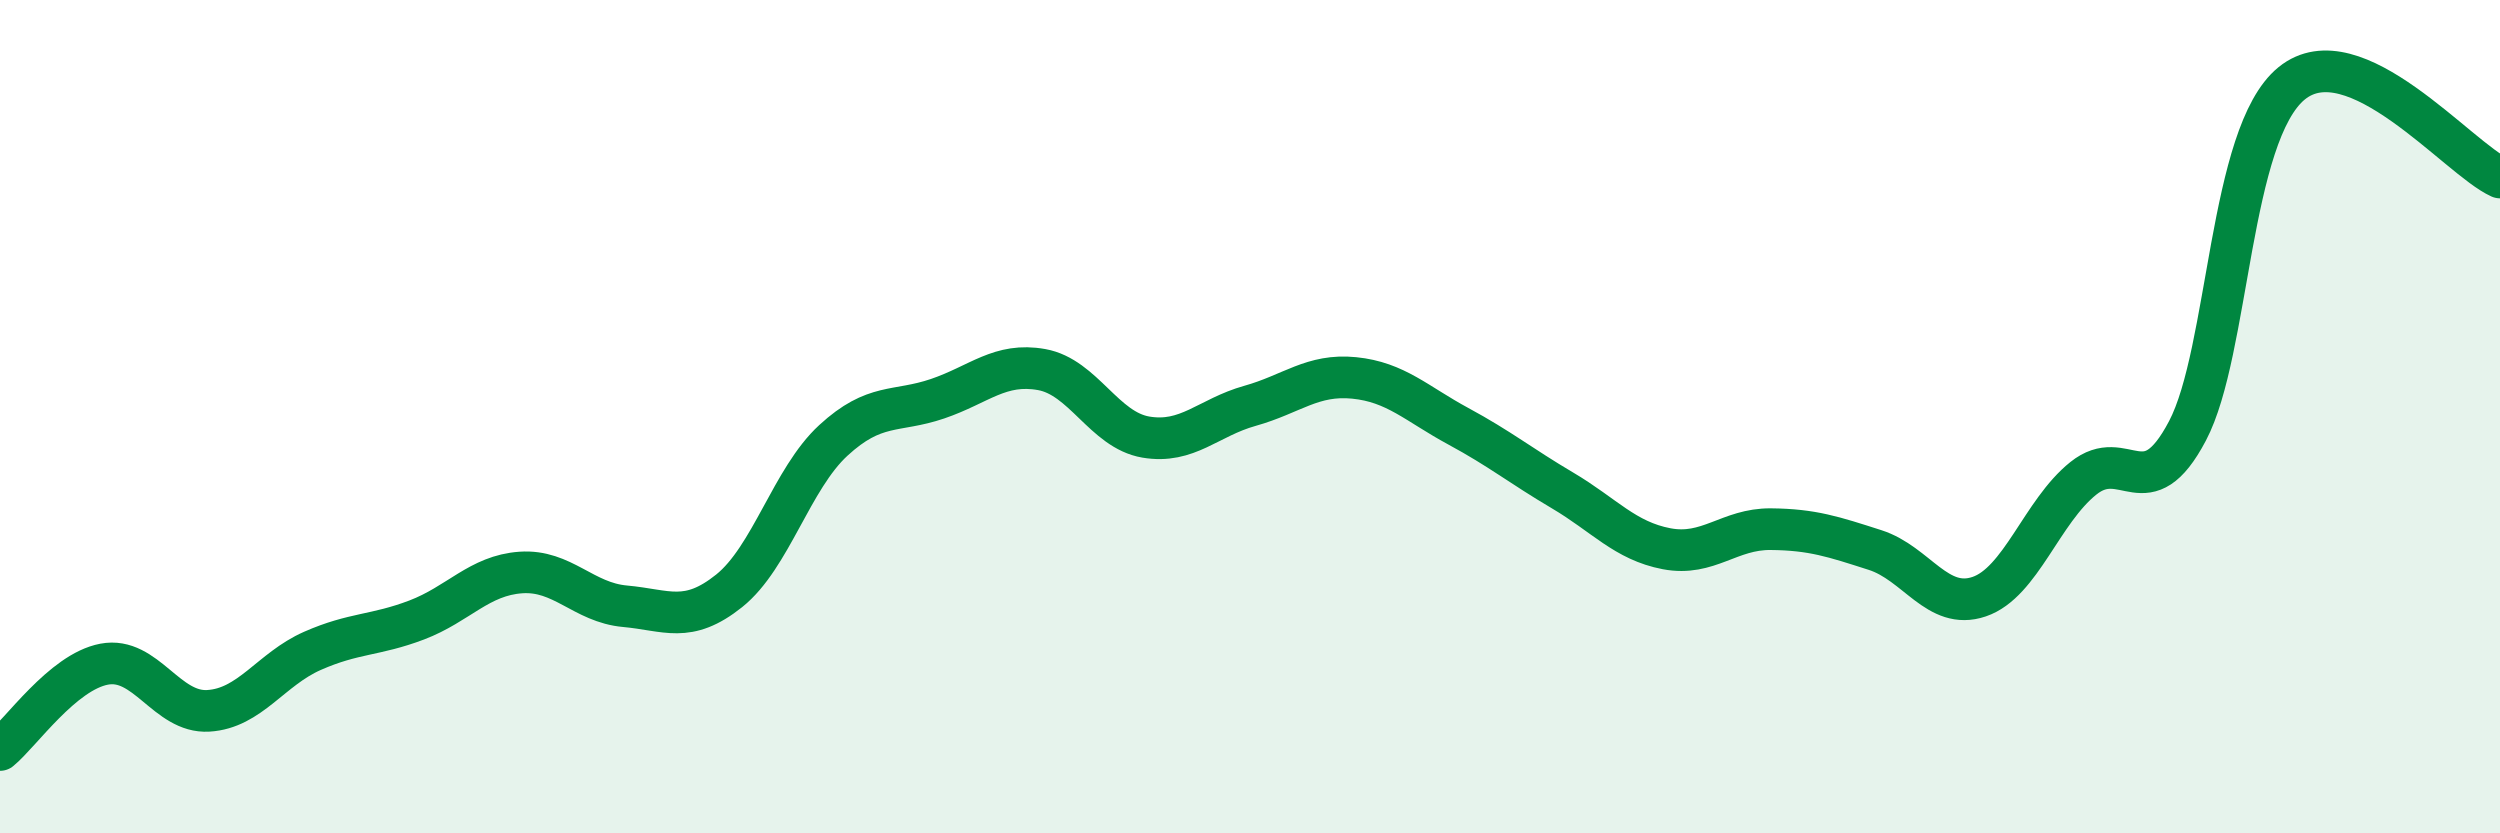
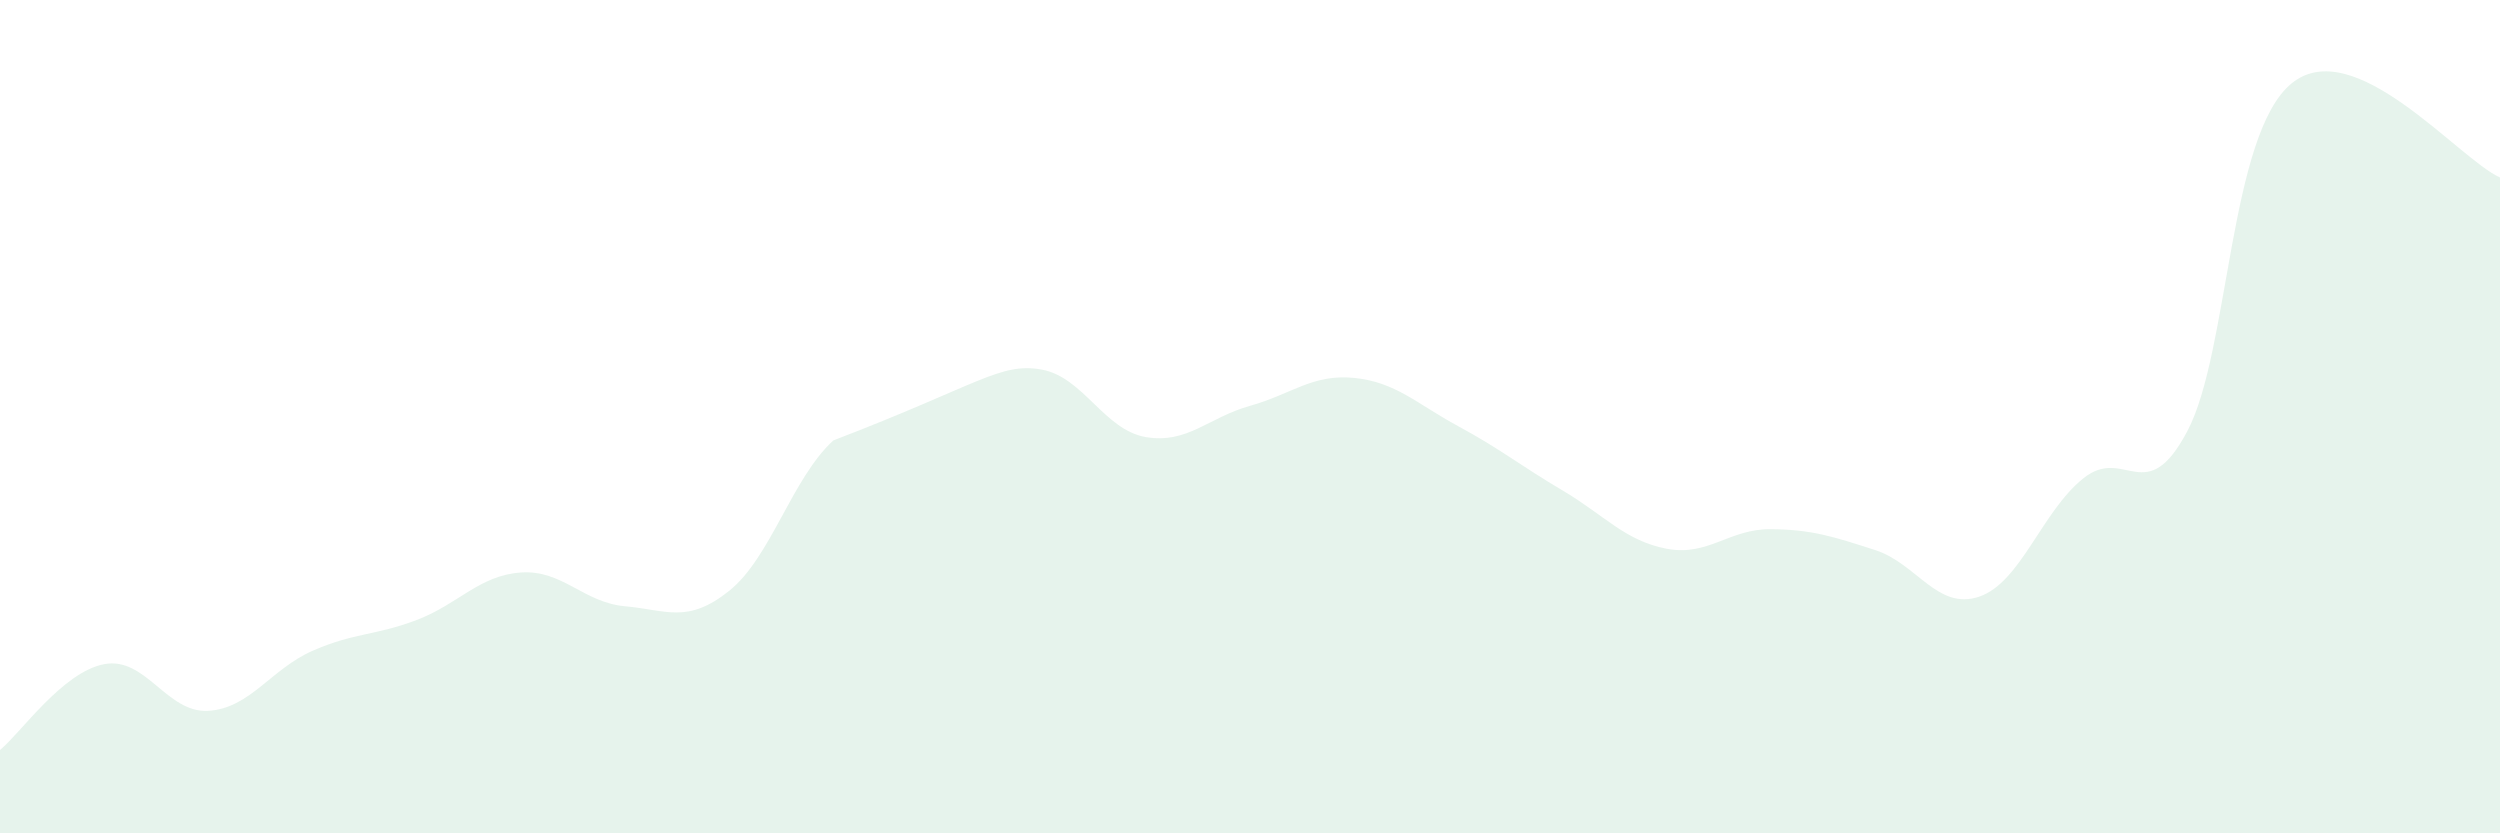
<svg xmlns="http://www.w3.org/2000/svg" width="60" height="20" viewBox="0 0 60 20">
-   <path d="M 0,18 C 0.5,17.59 1.5,16.13 2.5,15.94 C 3.5,15.75 4,17.12 5,17.06 C 6,17 6.5,16.06 7.5,15.62 C 8.5,15.18 9,15.26 10,14.88 C 11,14.5 11.5,13.81 12.5,13.74 C 13.5,13.67 14,14.46 15,14.55 C 16,14.64 16.5,14.98 17.5,14.18 C 18.5,13.38 19,11.49 20,10.57 C 21,9.65 21.5,9.91 22.5,9.57 C 23.5,9.23 24,8.69 25,8.87 C 26,9.05 26.5,10.32 27.5,10.49 C 28.5,10.66 29,10.02 30,9.74 C 31,9.46 31.5,8.97 32.5,9.07 C 33.5,9.17 34,9.69 35,10.23 C 36,10.77 36.5,11.18 37.5,11.77 C 38.5,12.36 39,12.98 40,13.17 C 41,13.36 41.5,12.69 42.5,12.7 C 43.5,12.71 44,12.88 45,13.2 C 46,13.52 46.5,14.66 47.5,14.32 C 48.5,13.98 49,12.28 50,11.48 C 51,10.68 51.5,12.24 52.5,10.34 C 53.5,8.44 53.5,3.22 55,2 C 56.5,0.78 59,3.81 60,4.26L60 20L0 20Z" fill="#008740" opacity="0.1" stroke-linecap="round" stroke-linejoin="round" />
-   <path d="M 0,18 C 0.5,17.59 1.5,16.13 2.5,15.94 C 3.5,15.75 4,17.12 5,17.06 C 6,17 6.5,16.06 7.5,15.62 C 8.5,15.18 9,15.26 10,14.88 C 11,14.5 11.5,13.81 12.5,13.74 C 13.5,13.67 14,14.46 15,14.55 C 16,14.64 16.5,14.98 17.5,14.18 C 18.5,13.38 19,11.49 20,10.57 C 21,9.65 21.5,9.91 22.5,9.57 C 23.5,9.23 24,8.69 25,8.87 C 26,9.05 26.5,10.32 27.5,10.49 C 28.5,10.66 29,10.02 30,9.74 C 31,9.46 31.5,8.97 32.5,9.07 C 33.5,9.17 34,9.69 35,10.23 C 36,10.77 36.5,11.18 37.5,11.77 C 38.5,12.36 39,12.98 40,13.17 C 41,13.36 41.5,12.69 42.5,12.7 C 43.5,12.71 44,12.88 45,13.2 C 46,13.52 46.5,14.66 47.5,14.32 C 48.5,13.98 49,12.28 50,11.48 C 51,10.68 51.5,12.24 52.5,10.34 C 53.5,8.44 53.5,3.22 55,2 C 56.5,0.78 59,3.81 60,4.26" stroke="#008740" stroke-width="1" fill="none" stroke-linecap="round" stroke-linejoin="round" />
+   <path d="M 0,18 C 0.5,17.59 1.5,16.13 2.5,15.94 C 3.5,15.75 4,17.12 5,17.06 C 6,17 6.5,16.06 7.5,15.62 C 8.5,15.18 9,15.26 10,14.88 C 11,14.5 11.5,13.81 12.5,13.74 C 13.5,13.67 14,14.46 15,14.55 C 16,14.64 16.5,14.98 17.5,14.18 C 18.5,13.38 19,11.49 20,10.57 C 23.5,9.23 24,8.69 25,8.87 C 26,9.05 26.5,10.32 27.5,10.49 C 28.5,10.66 29,10.02 30,9.74 C 31,9.46 31.5,8.97 32.5,9.07 C 33.5,9.17 34,9.69 35,10.23 C 36,10.77 36.5,11.18 37.5,11.77 C 38.5,12.36 39,12.98 40,13.17 C 41,13.36 41.5,12.69 42.5,12.7 C 43.5,12.71 44,12.88 45,13.2 C 46,13.52 46.5,14.66 47.5,14.32 C 48.5,13.98 49,12.28 50,11.48 C 51,10.68 51.5,12.24 52.5,10.34 C 53.5,8.44 53.5,3.22 55,2 C 56.5,0.78 59,3.81 60,4.26L60 20L0 20Z" fill="#008740" opacity="0.1" stroke-linecap="round" stroke-linejoin="round" />
</svg>